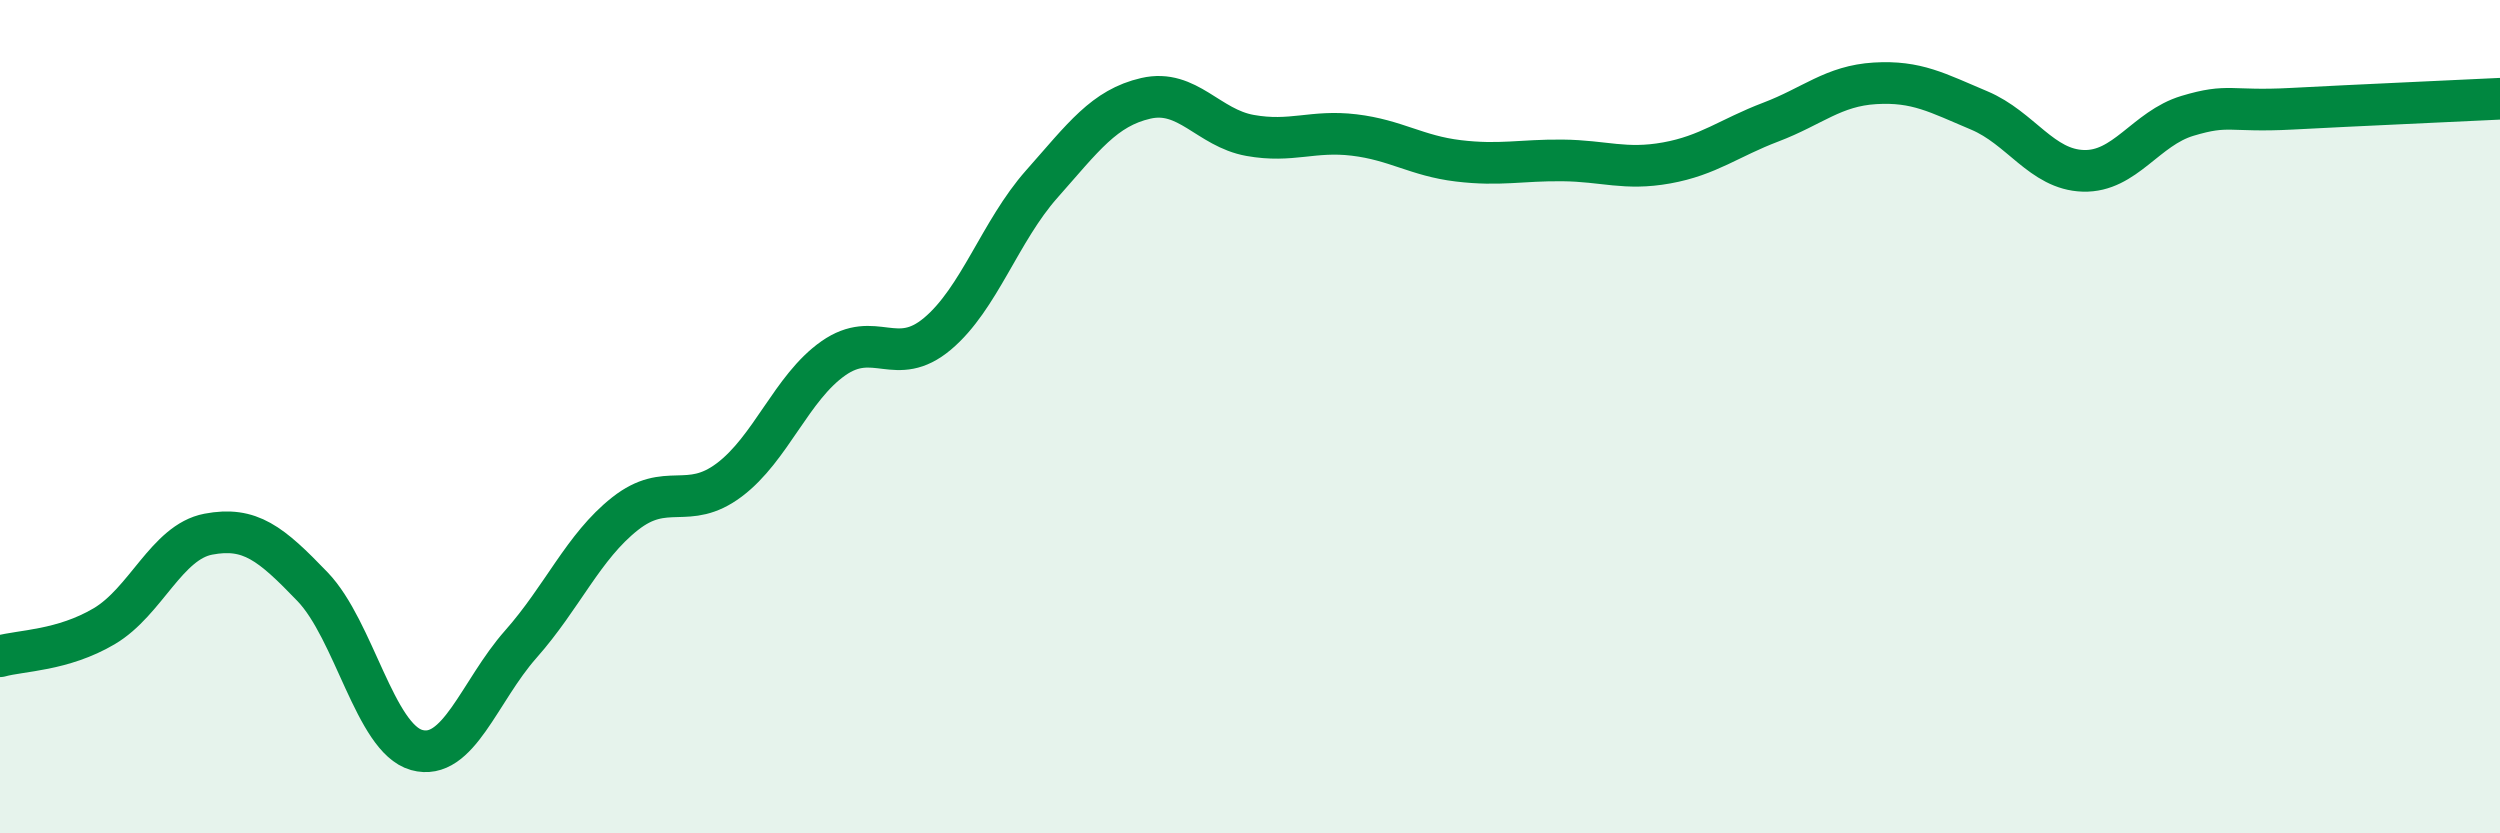
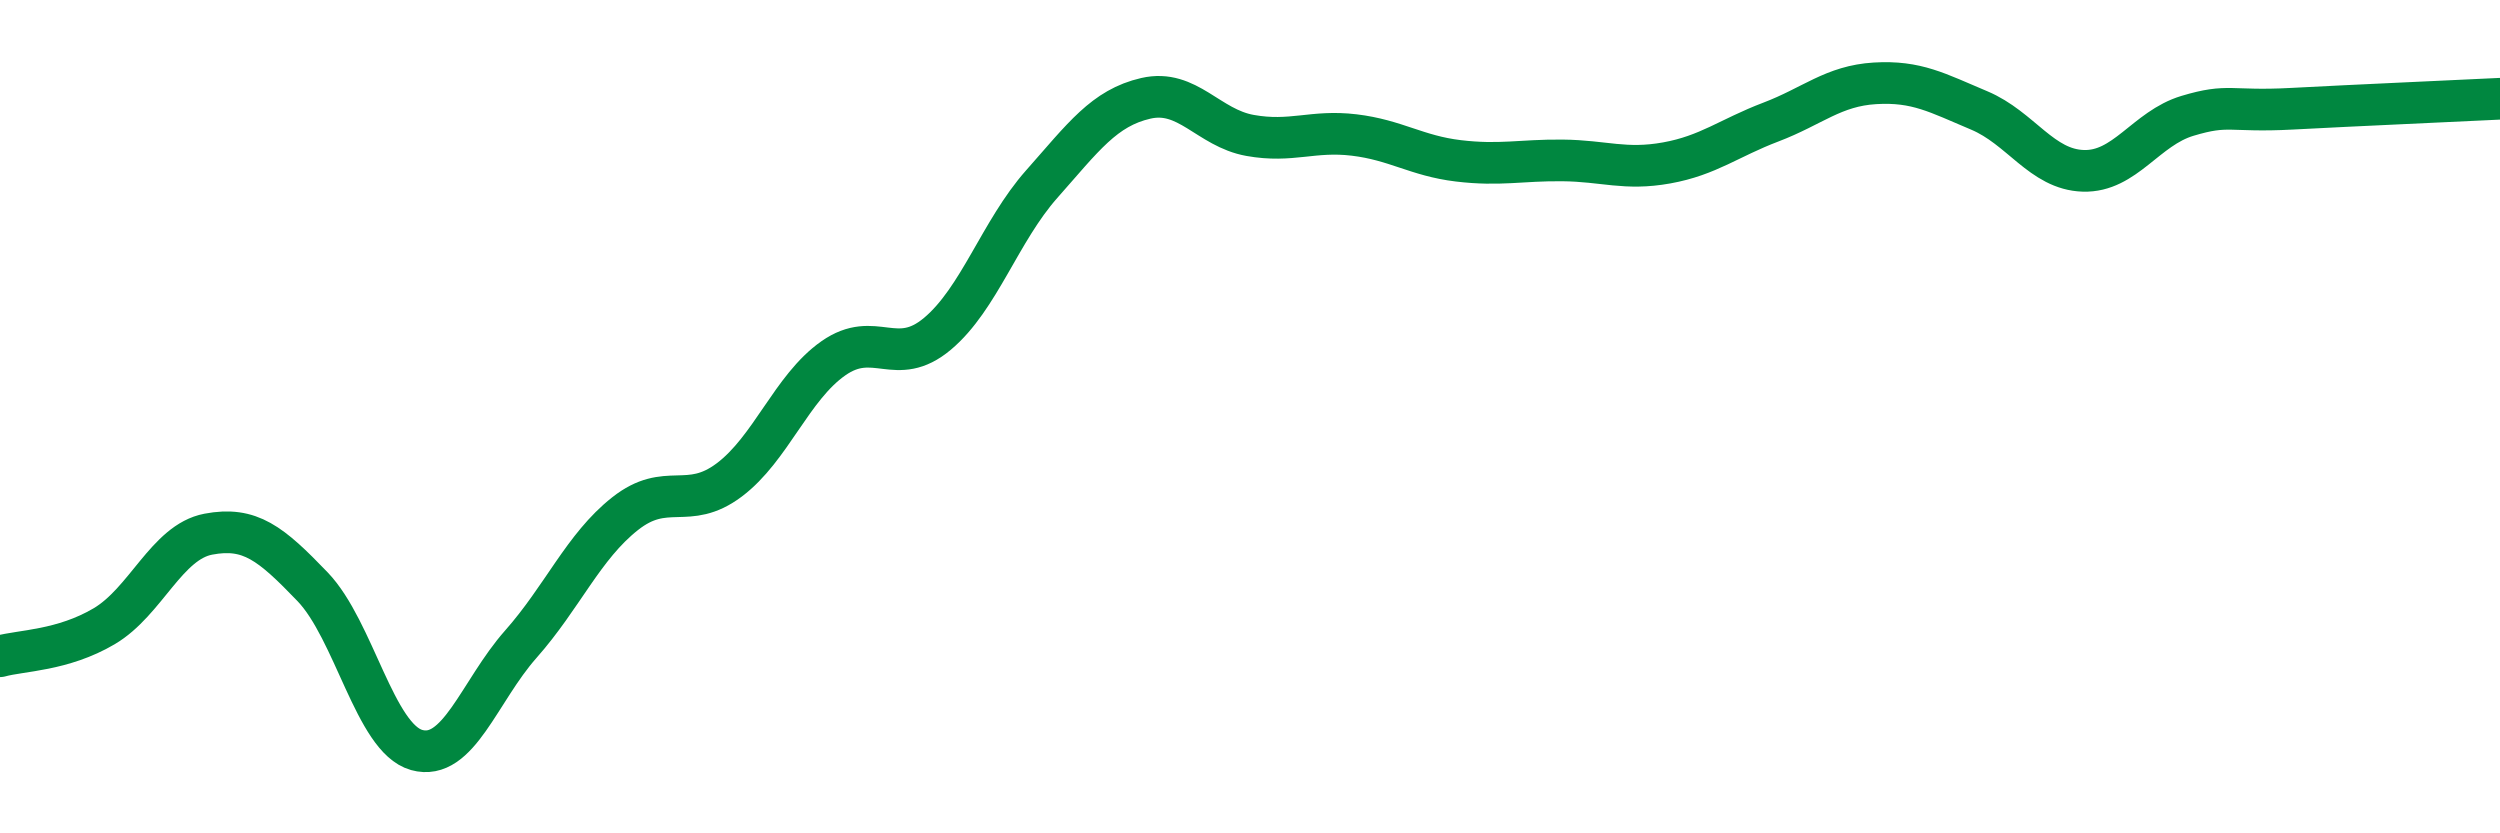
<svg xmlns="http://www.w3.org/2000/svg" width="60" height="20" viewBox="0 0 60 20">
-   <path d="M 0,15.75 C 0.5,15.61 1.5,15.62 2.5,15.03 C 3.5,14.44 4,13.01 5,12.82 C 6,12.63 6.5,13.04 7.5,14.08 C 8.5,15.12 9,17.72 10,18 C 11,18.28 11.5,16.59 12.5,15.46 C 13.5,14.33 14,13.12 15,12.33 C 16,11.54 16.5,12.27 17.5,11.52 C 18.5,10.77 19,9.3 20,8.6 C 21,7.9 21.5,8.85 22.5,8.01 C 23.5,7.17 24,5.55 25,4.42 C 26,3.29 26.5,2.59 27.5,2.36 C 28.5,2.13 29,3.07 30,3.25 C 31,3.43 31.5,3.12 32.5,3.24 C 33.5,3.36 34,3.74 35,3.86 C 36,3.98 36.5,3.84 37.5,3.85 C 38.5,3.86 39,4.09 40,3.91 C 41,3.73 41.5,3.31 42.5,2.93 C 43.5,2.55 44,2.06 45,2 C 46,1.94 46.5,2.23 47.5,2.65 C 48.5,3.07 49,4.07 50,4.1 C 51,4.13 51.5,3.08 52.5,2.78 C 53.5,2.48 53.5,2.69 55,2.61 C 56.5,2.53 59,2.42 60,2.37L60 20L0 20Z" fill="#008740" opacity="0.1" stroke-linecap="round" stroke-linejoin="round" />
  <path d="M 0,15.75 C 0.5,15.61 1.5,15.62 2.5,15.03 C 3.5,14.44 4,13.01 5,12.82 C 6,12.63 6.5,13.04 7.5,14.08 C 8.5,15.12 9,17.72 10,18 C 11,18.28 11.5,16.59 12.5,15.46 C 13.5,14.33 14,13.12 15,12.33 C 16,11.54 16.5,12.27 17.5,11.52 C 18.5,10.77 19,9.3 20,8.6 C 21,7.9 21.5,8.85 22.5,8.01 C 23.5,7.17 24,5.55 25,4.42 C 26,3.29 26.5,2.59 27.5,2.36 C 28.5,2.13 29,3.07 30,3.25 C 31,3.43 31.5,3.12 32.5,3.24 C 33.5,3.36 34,3.74 35,3.86 C 36,3.98 36.5,3.84 37.5,3.85 C 38.5,3.86 39,4.09 40,3.91 C 41,3.73 41.5,3.31 42.5,2.93 C 43.5,2.55 44,2.06 45,2 C 46,1.94 46.5,2.23 47.5,2.65 C 48.5,3.07 49,4.07 50,4.1 C 51,4.13 51.5,3.08 52.5,2.78 C 53.5,2.48 53.5,2.69 55,2.61 C 56.5,2.53 59,2.42 60,2.37" stroke="#008740" stroke-width="1" fill="none" stroke-linecap="round" stroke-linejoin="round" />
</svg>